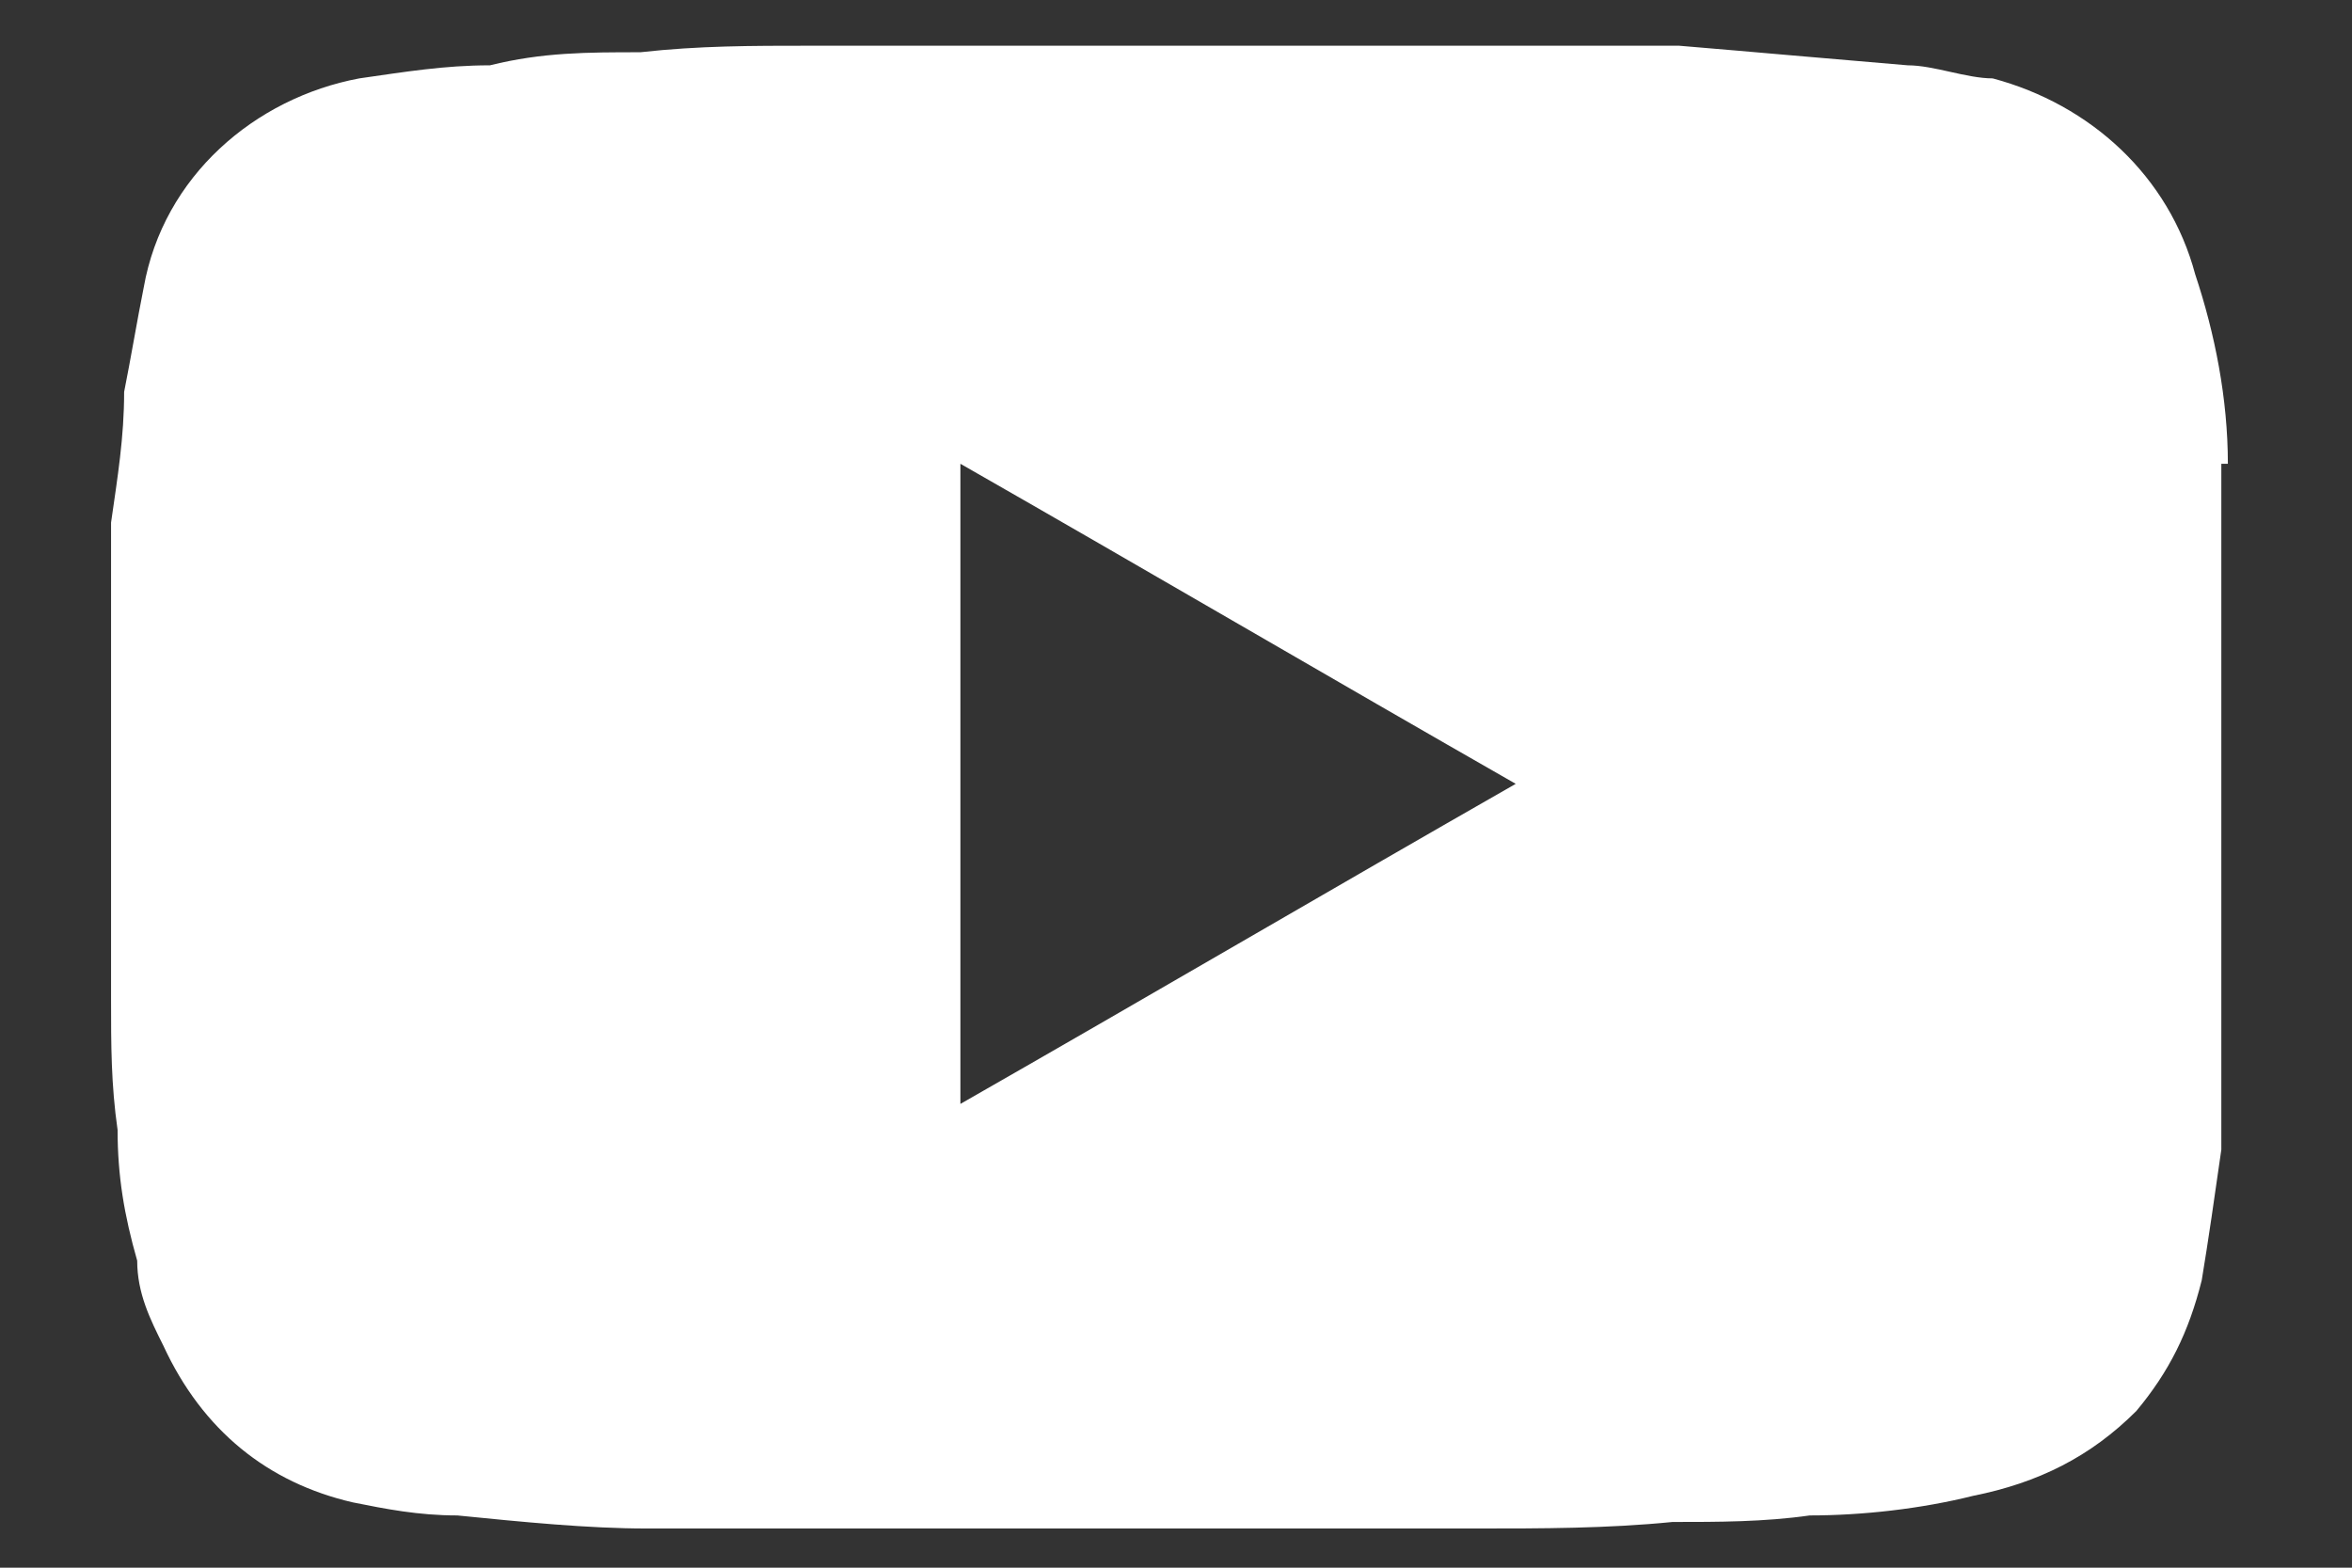
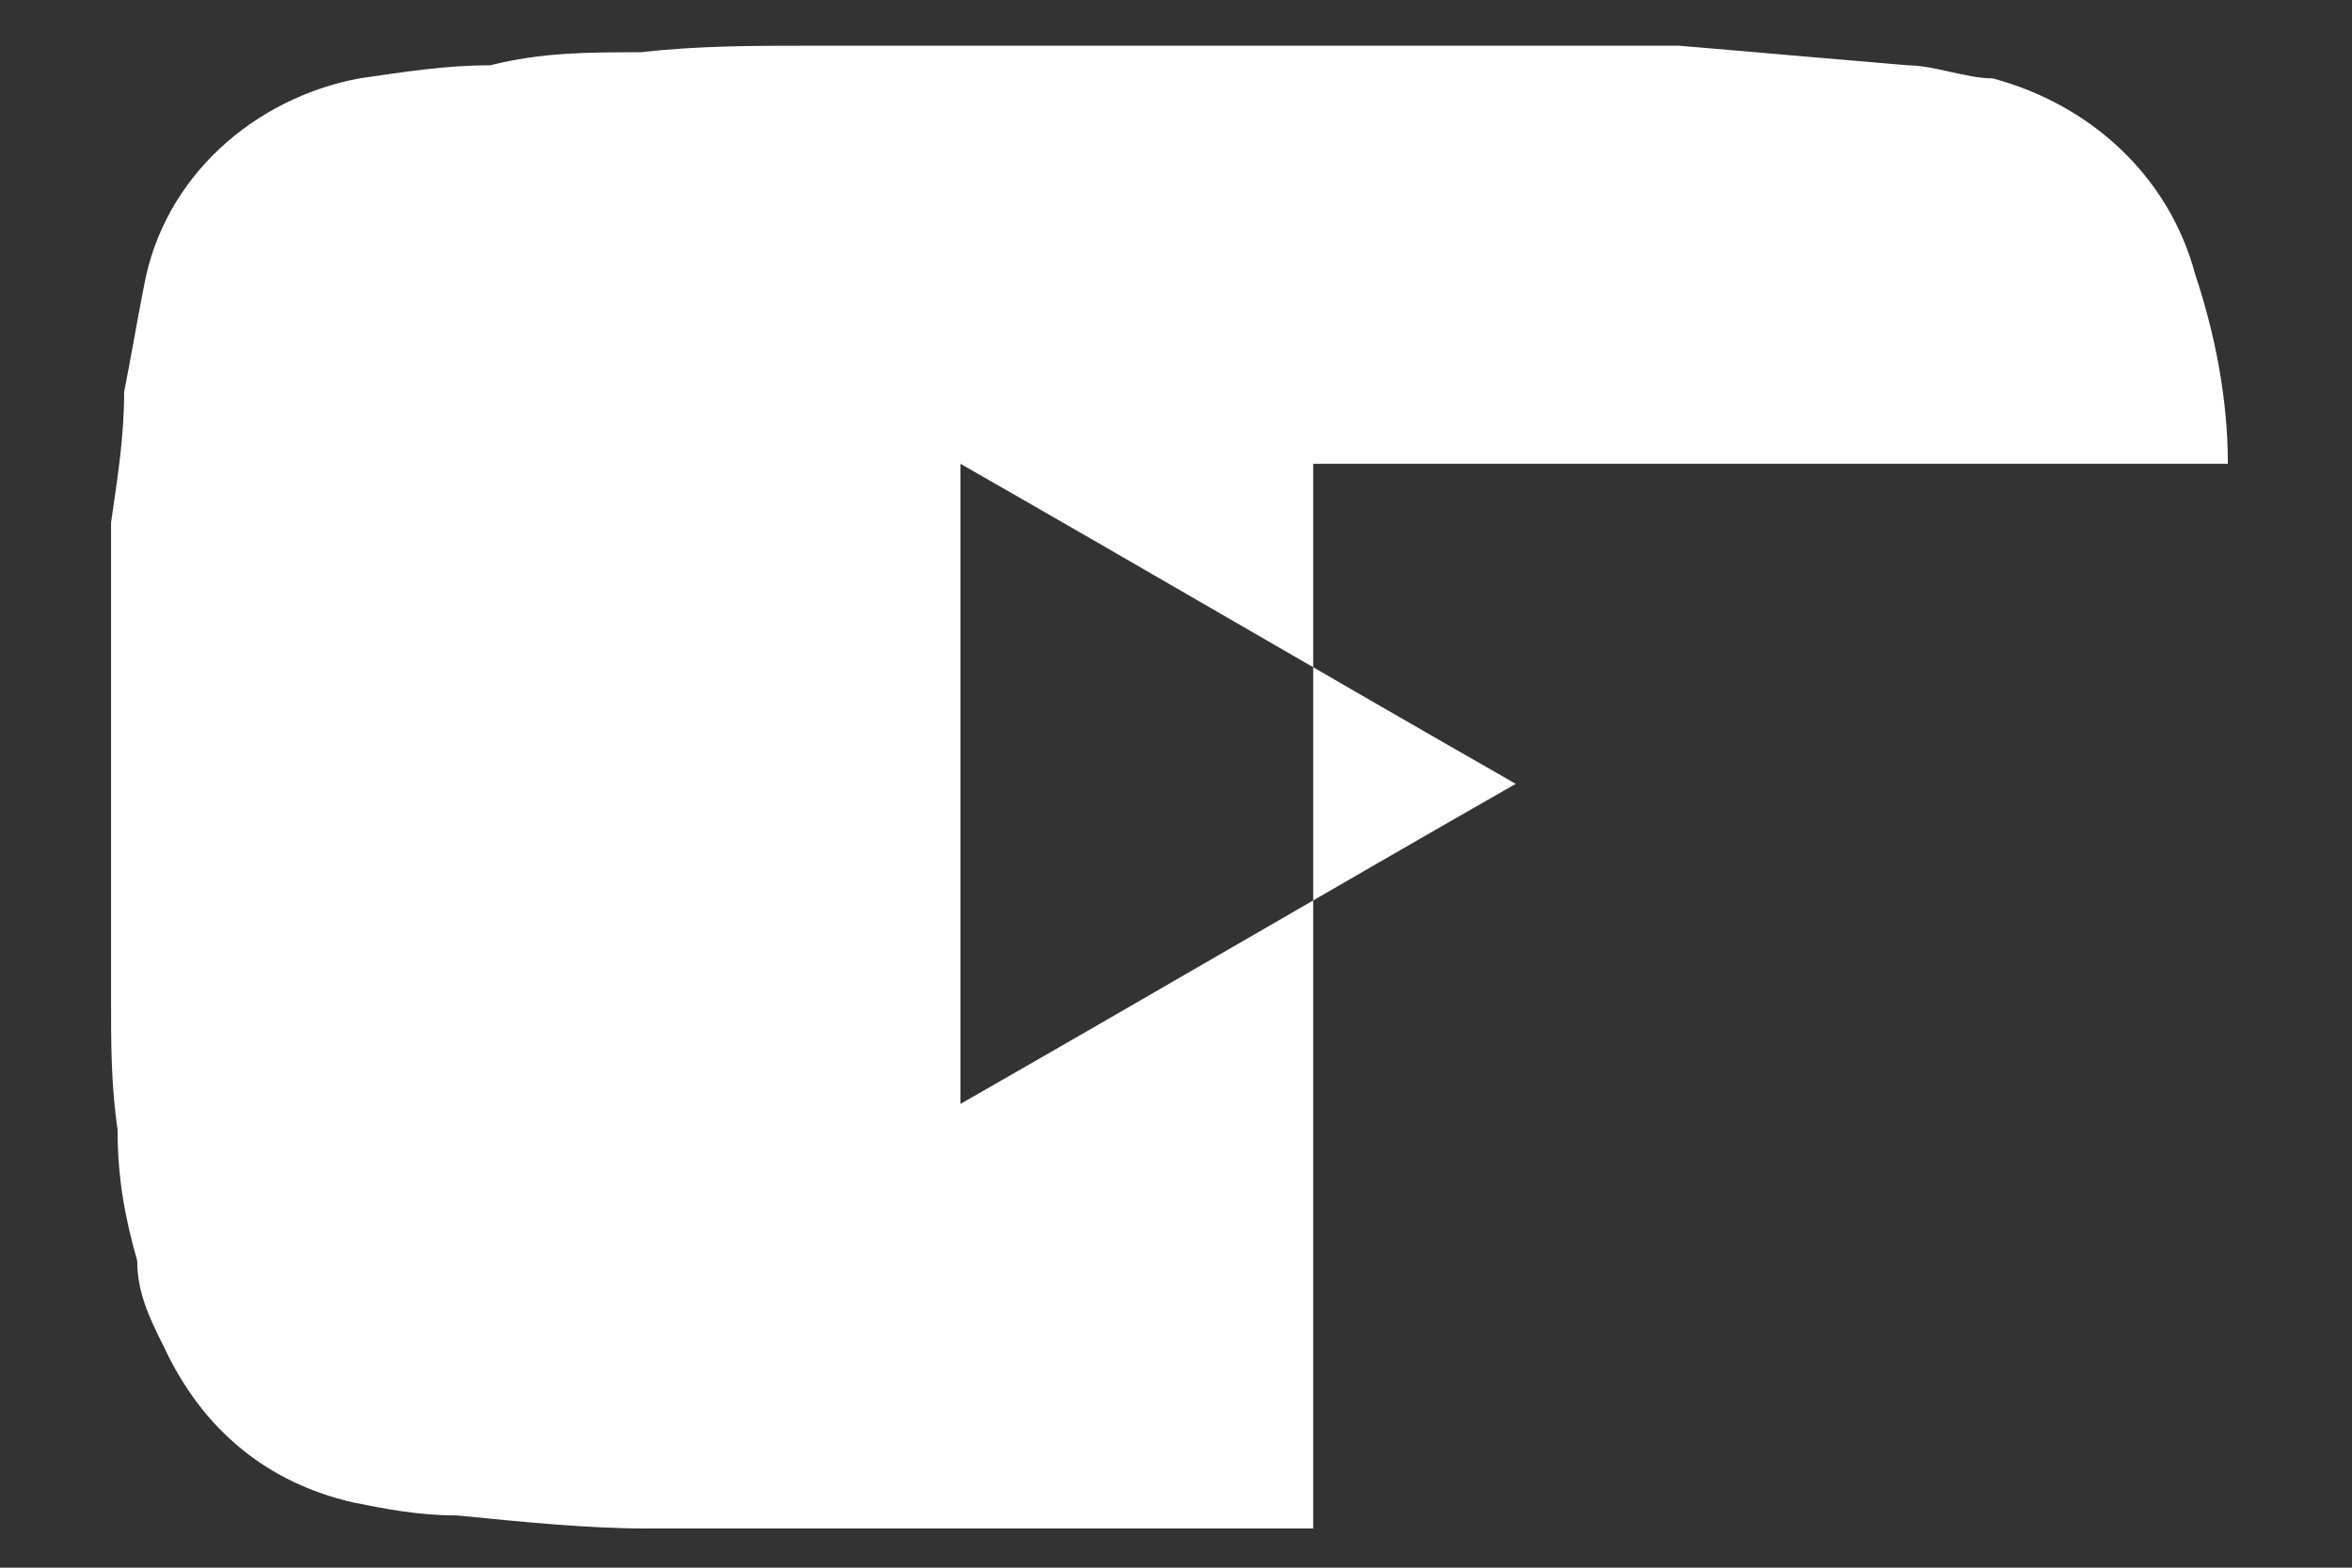
<svg xmlns="http://www.w3.org/2000/svg" version="1.1" viewBox="0 0 36 24">
  <rect x="0" y="0" width="36" height="24" fill="#333333" stroke="none" />
  <defs>
    <style>
      .cls-1 {
        fill: #fff;
      }
    </style>
  </defs>
  <g>
    <g id="Layer_1">
-       <path class="cls-1" d="M34.1,7.1c0-1-.2-2-.5-2.9-.4-1.5-1.6-2.6-3.1-3-.4,0-.9-.2-1.3-.2-1.2-.1-2.3-.2-3.5-.3-.9,0-1.8,0-2.7,0-2.2,0-4.5,0-6.8,0-1.3,0-2.6,0-3.8,0-.9,0-1.7,0-2.6.1-.8,0-1.5,0-2.3.2-.7,0-1.3.1-2,.2-1.6.3-3,1.5-3.3,3.2-.1.5-.2,1.1-.3,1.6,0,.7-.1,1.3-.2,2,0,.5,0,.9,0,1.4,0,.8,0,1.6,0,2.4,0,.6,0,1.3,0,1.9,0,.5,0,1,0,1.6,0,.7,0,1.3.1,2,0,.7.1,1.3.3,2,0,.5.2.9.4,1.3.6,1.3,1.6,2.1,2.9,2.4.5.1,1,.2,1.6.2,1,.1,2,.2,2.9.2.7,0,1.4,0,2.1,0,1.2,0,2.5,0,3.7,0,0,0,.1,0,.2,0h4.2c0,0,.1,0,.2,0,.8,0,1.5,0,2.3,0,1,0,2,0,3-.1.7,0,1.4,0,2.1-.1.8,0,1.7-.1,2.5-.3,1-.2,1.8-.6,2.5-1.3.5-.6.8-1.2,1-2,.1-.6.2-1.3.3-2,0-.3,0-.6,0-.9,0,0,0,0,0,0V7.2s0,0,0-.1ZM14.7,16.9c0-.1,0-9.6,0-9.8,2.8,1.6,5.7,3.3,8.5,4.9-2.8,1.6-5.7,3.3-8.5,4.9Z" />
+       <path class="cls-1" d="M34.1,7.1c0-1-.2-2-.5-2.9-.4-1.5-1.6-2.6-3.1-3-.4,0-.9-.2-1.3-.2-1.2-.1-2.3-.2-3.5-.3-.9,0-1.8,0-2.7,0-2.2,0-4.5,0-6.8,0-1.3,0-2.6,0-3.8,0-.9,0-1.7,0-2.6.1-.8,0-1.5,0-2.3.2-.7,0-1.3.1-2,.2-1.6.3-3,1.5-3.3,3.2-.1.5-.2,1.1-.3,1.6,0,.7-.1,1.3-.2,2,0,.5,0,.9,0,1.4,0,.8,0,1.6,0,2.4,0,.6,0,1.3,0,1.9,0,.5,0,1,0,1.6,0,.7,0,1.3.1,2,0,.7.1,1.3.3,2,0,.5.2.9.4,1.3.6,1.3,1.6,2.1,2.9,2.4.5.1,1,.2,1.6.2,1,.1,2,.2,2.9.2.7,0,1.4,0,2.1,0,1.2,0,2.5,0,3.7,0,0,0,.1,0,.2,0h4.2V7.2s0,0,0-.1ZM14.7,16.9c0-.1,0-9.6,0-9.8,2.8,1.6,5.7,3.3,8.5,4.9-2.8,1.6-5.7,3.3-8.5,4.9Z" />
    </g>
  </g>
</svg>